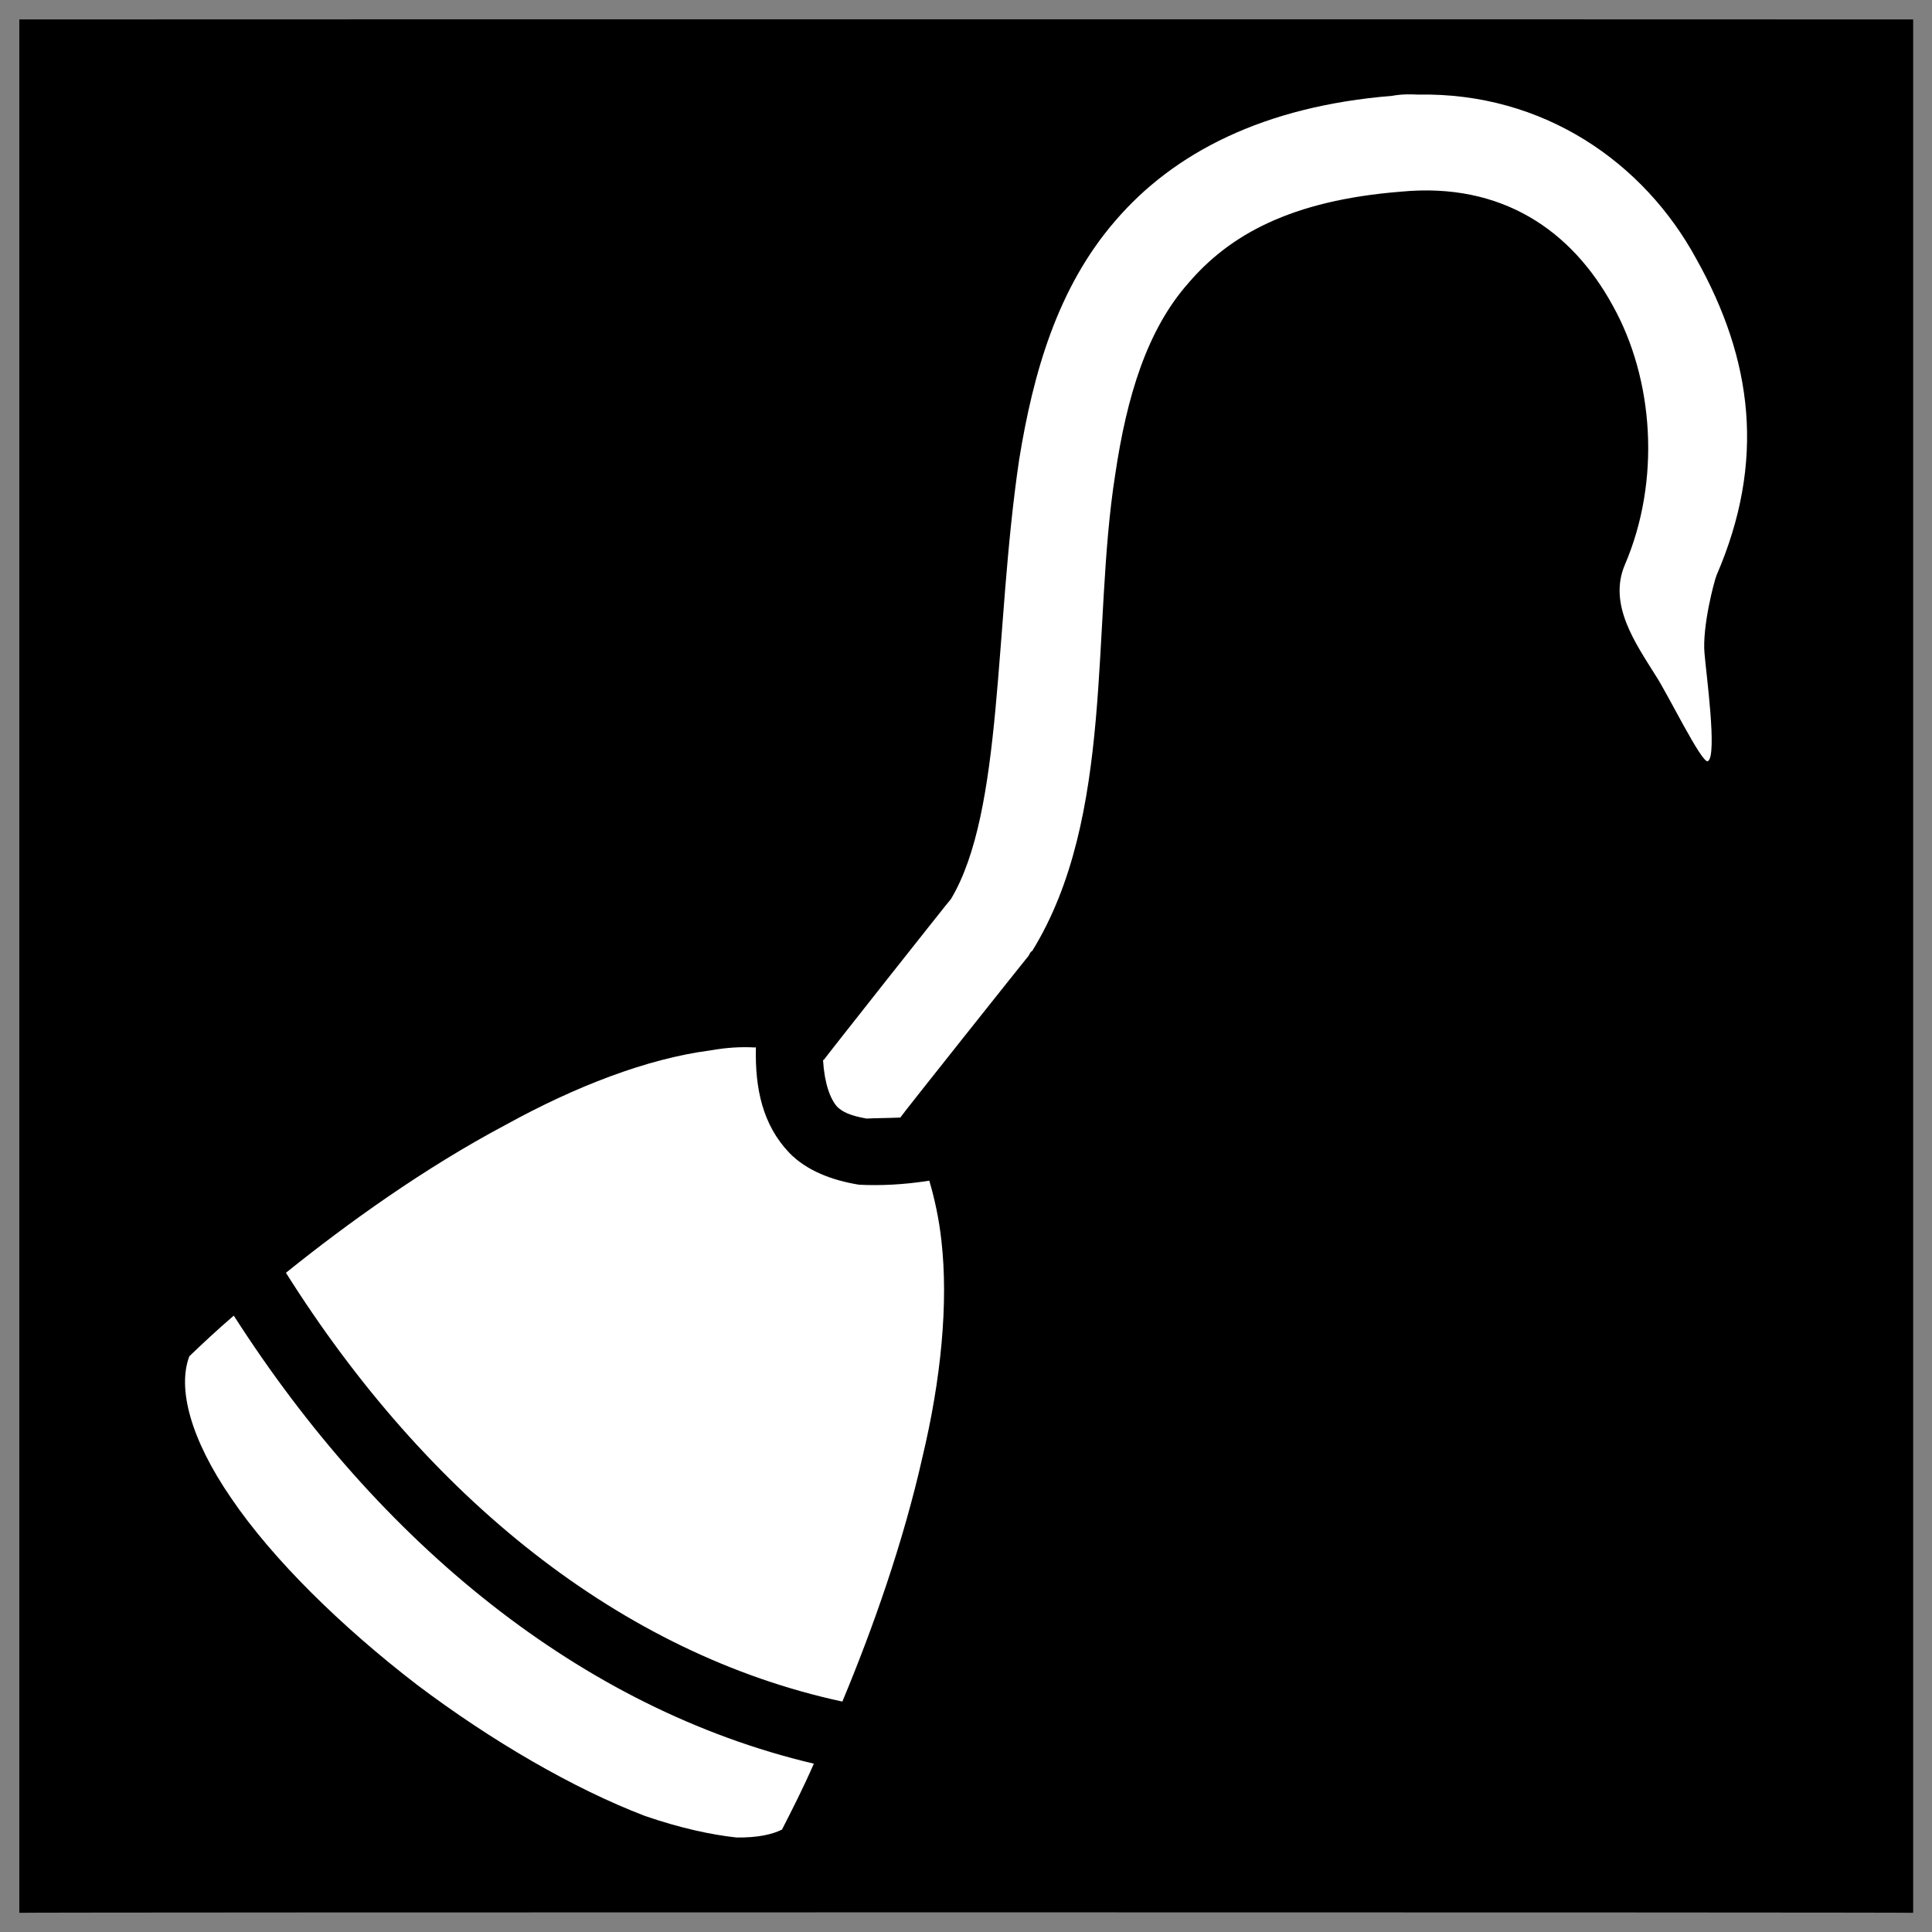
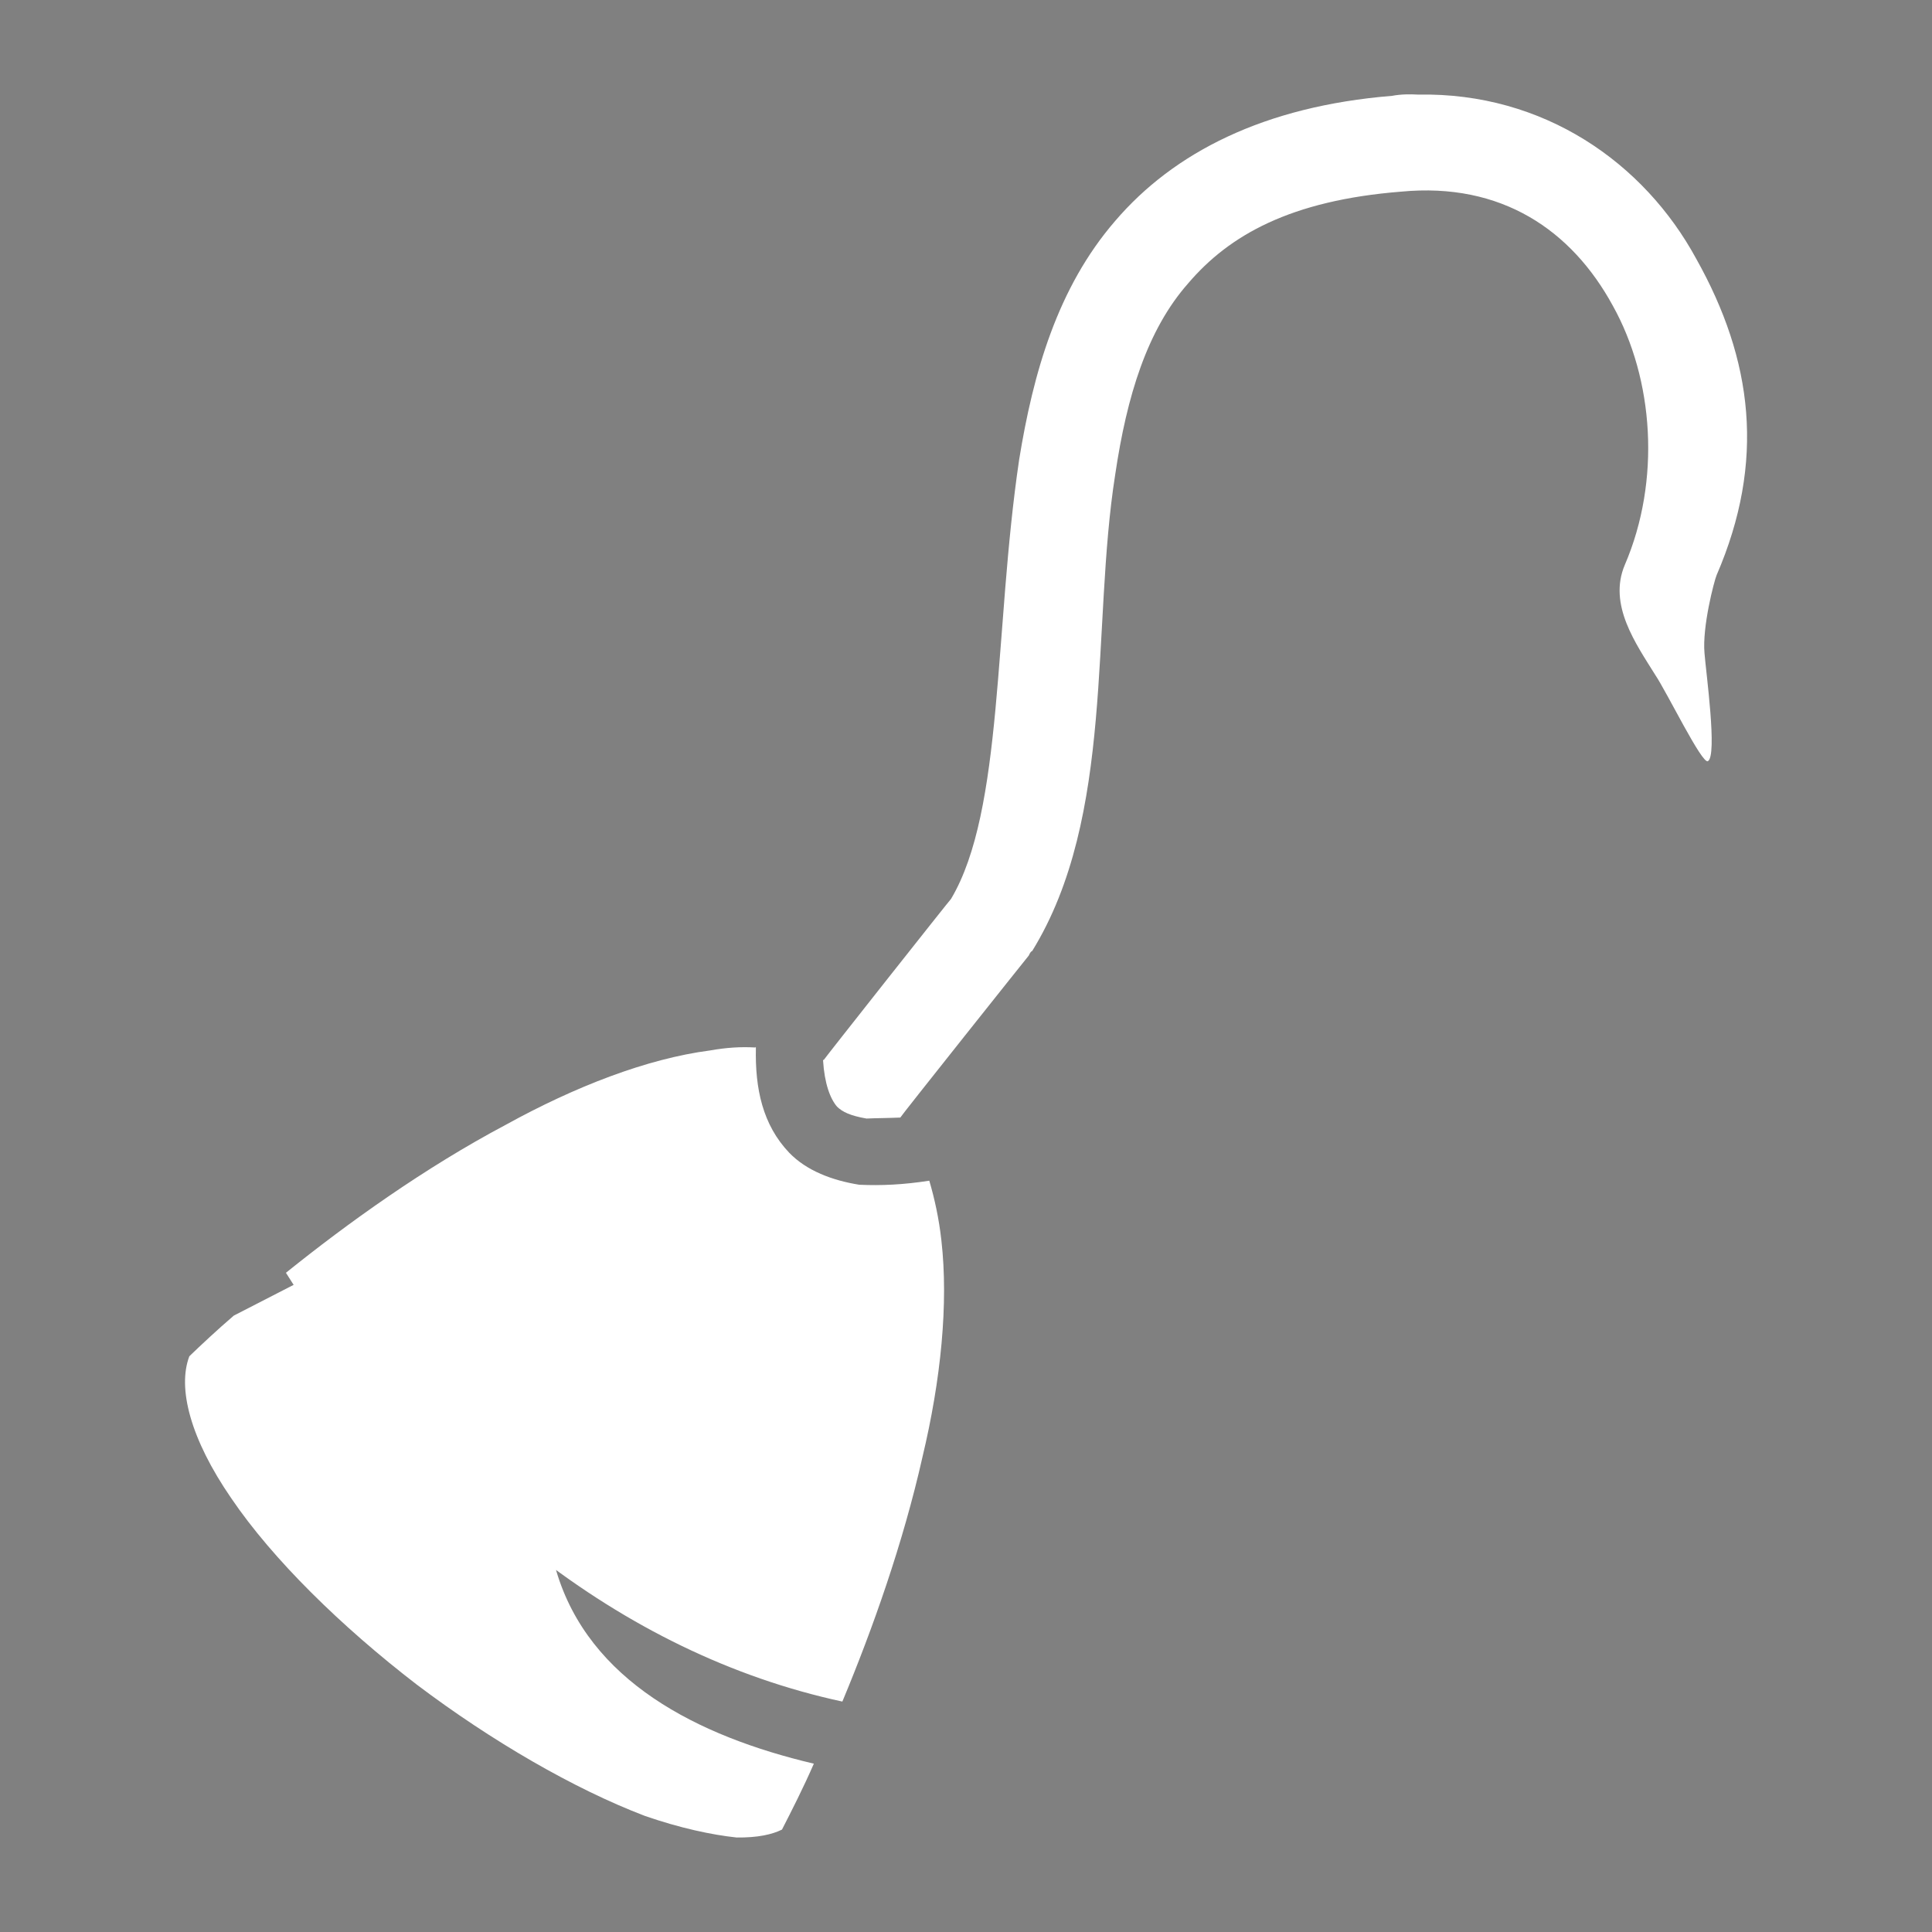
<svg xmlns="http://www.w3.org/2000/svg" version="1.1" width="100%" height="100%" id="svgWorkerArea" viewBox="0 0 400 400" style="background: white;">
  <rect x="0" y="0" width="400" height="400" fill="#808080" stroke="none" />
  <defs id="defsdoc">
    <pattern id="patternBool" x="0" y="0" width="10" height="10" patternUnits="userSpaceOnUse" patternTransform="rotate(35)">
-       <circle cx="5" cy="5" r="4" style="stroke: none;fill: #ff000070;" />
-     </pattern>
+       </pattern>
  </defs>
  <g id="fileImp-427205157" class="cosito">
-     <path id="pathImp-45294252" class="grouped" d="M4 4.025C4 3.992 396.1 3.992 396.1 4.025 396.1 3.992 396.1 395.892 396.1 396.025 396.1 395.892 4 395.892 4 396.025 4 395.892 4 3.992 4 4.025" />
-     <path id="pathImp-316445434" fill="#fff" class="grouped" d="M293.6 19.584C319.6 19.092 340.4 33.692 351.2 53.602 362.9 74.492 365.6 95.492 355.4 119.09 354.9 120.292 352.4 129.792 352.9 135.251 353.2 139.192 355.6 156.492 353.6 157.592 352.4 158.292 345.1 143.292 342.7 139.728 338.7 133.292 332.9 125.192 336.4 116.954 343.9 99.492 342.4 78.492 333.9 63.268 325.4 47.692 310.9 37.692 290.1 39.676 267.2 41.492 254.5 48.692 246 58.66 237.5 68.292 233.3 81.992 230.9 98.206 225.9 129.792 230.9 168.992 213.7 196.904 213.4 196.992 213.2 197.392 213 197.833 213 197.792 186.4 231.192 186.4 231.378 183.7 231.492 181.3 231.492 179.4 231.583 176 230.992 174.4 230.192 173.3 229.123 171.9 227.492 170.7 224.392 170.4 219.488 170.4 219.392 170.5 219.392 170.5 219.515 170.5 219.392 196.9 185.992 196.9 186.113 207.8 167.792 205.8 130.292 211 95.19 213.9 77.292 218.9 59.592 230.9 45.727 243 31.592 261.7 21.992 288.2 19.844 290.1 19.492 291.9 19.492 293.6 19.585 293.6 19.492 293.6 19.492 293.6 19.584M156.4 216.875C156.4 216.692 156.4 216.692 156.5 216.878 156.3 225.392 157.9 232.892 163.4 238.664 167 242.392 172.3 244.392 177.9 245.288 182.4 245.492 187 245.292 192.4 244.45 193.5 248.192 194.4 252.292 194.9 256.777 196.4 269.892 194.8 285.692 191 301.609 187 319.392 180.7 337.192 174.4 352.293 128.5 342.392 88.4 309.892 59.2 263.518 71.9 253.292 87.9 241.792 104.7 232.883 119 224.992 133.9 219.192 147 217.487 150.3 216.892 153.4 216.692 156.4 216.874 156.4 216.692 156.4 216.692 156.4 216.875M48.4 272.386C78.5 319.392 120.3 353.792 168.5 365.15 166.3 370.192 163.9 374.892 161.9 378.797 159.9 379.792 156.9 380.492 152.5 380.433 147.4 379.892 140.8 378.492 133.5 375.96 118.9 370.392 101.8 360.492 86.3 348.787 70.7 336.792 56.5 322.892 47.9 310.225 39.4 297.892 36.7 287.392 39.2 280.799 41.7 278.392 44.9 275.392 48.4 272.387 48.4 272.192 48.4 272.192 48.4 272.386" />
+     <path id="pathImp-316445434" fill="#fff" class="grouped" d="M293.6 19.584C319.6 19.092 340.4 33.692 351.2 53.602 362.9 74.492 365.6 95.492 355.4 119.09 354.9 120.292 352.4 129.792 352.9 135.251 353.2 139.192 355.6 156.492 353.6 157.592 352.4 158.292 345.1 143.292 342.7 139.728 338.7 133.292 332.9 125.192 336.4 116.954 343.9 99.492 342.4 78.492 333.9 63.268 325.4 47.692 310.9 37.692 290.1 39.676 267.2 41.492 254.5 48.692 246 58.66 237.5 68.292 233.3 81.992 230.9 98.206 225.9 129.792 230.9 168.992 213.7 196.904 213.4 196.992 213.2 197.392 213 197.833 213 197.792 186.4 231.192 186.4 231.378 183.7 231.492 181.3 231.492 179.4 231.583 176 230.992 174.4 230.192 173.3 229.123 171.9 227.492 170.7 224.392 170.4 219.488 170.4 219.392 170.5 219.392 170.5 219.515 170.5 219.392 196.9 185.992 196.9 186.113 207.8 167.792 205.8 130.292 211 95.19 213.9 77.292 218.9 59.592 230.9 45.727 243 31.592 261.7 21.992 288.2 19.844 290.1 19.492 291.9 19.492 293.6 19.585 293.6 19.492 293.6 19.492 293.6 19.584M156.4 216.875C156.4 216.692 156.4 216.692 156.5 216.878 156.3 225.392 157.9 232.892 163.4 238.664 167 242.392 172.3 244.392 177.9 245.288 182.4 245.492 187 245.292 192.4 244.45 193.5 248.192 194.4 252.292 194.9 256.777 196.4 269.892 194.8 285.692 191 301.609 187 319.392 180.7 337.192 174.4 352.293 128.5 342.392 88.4 309.892 59.2 263.518 71.9 253.292 87.9 241.792 104.7 232.883 119 224.992 133.9 219.192 147 217.487 150.3 216.892 153.4 216.692 156.4 216.874 156.4 216.692 156.4 216.692 156.4 216.875C78.5 319.392 120.3 353.792 168.5 365.15 166.3 370.192 163.9 374.892 161.9 378.797 159.9 379.792 156.9 380.492 152.5 380.433 147.4 379.892 140.8 378.492 133.5 375.96 118.9 370.392 101.8 360.492 86.3 348.787 70.7 336.792 56.5 322.892 47.9 310.225 39.4 297.892 36.7 287.392 39.2 280.799 41.7 278.392 44.9 275.392 48.4 272.387 48.4 272.192 48.4 272.192 48.4 272.386" />
  </g>
</svg>